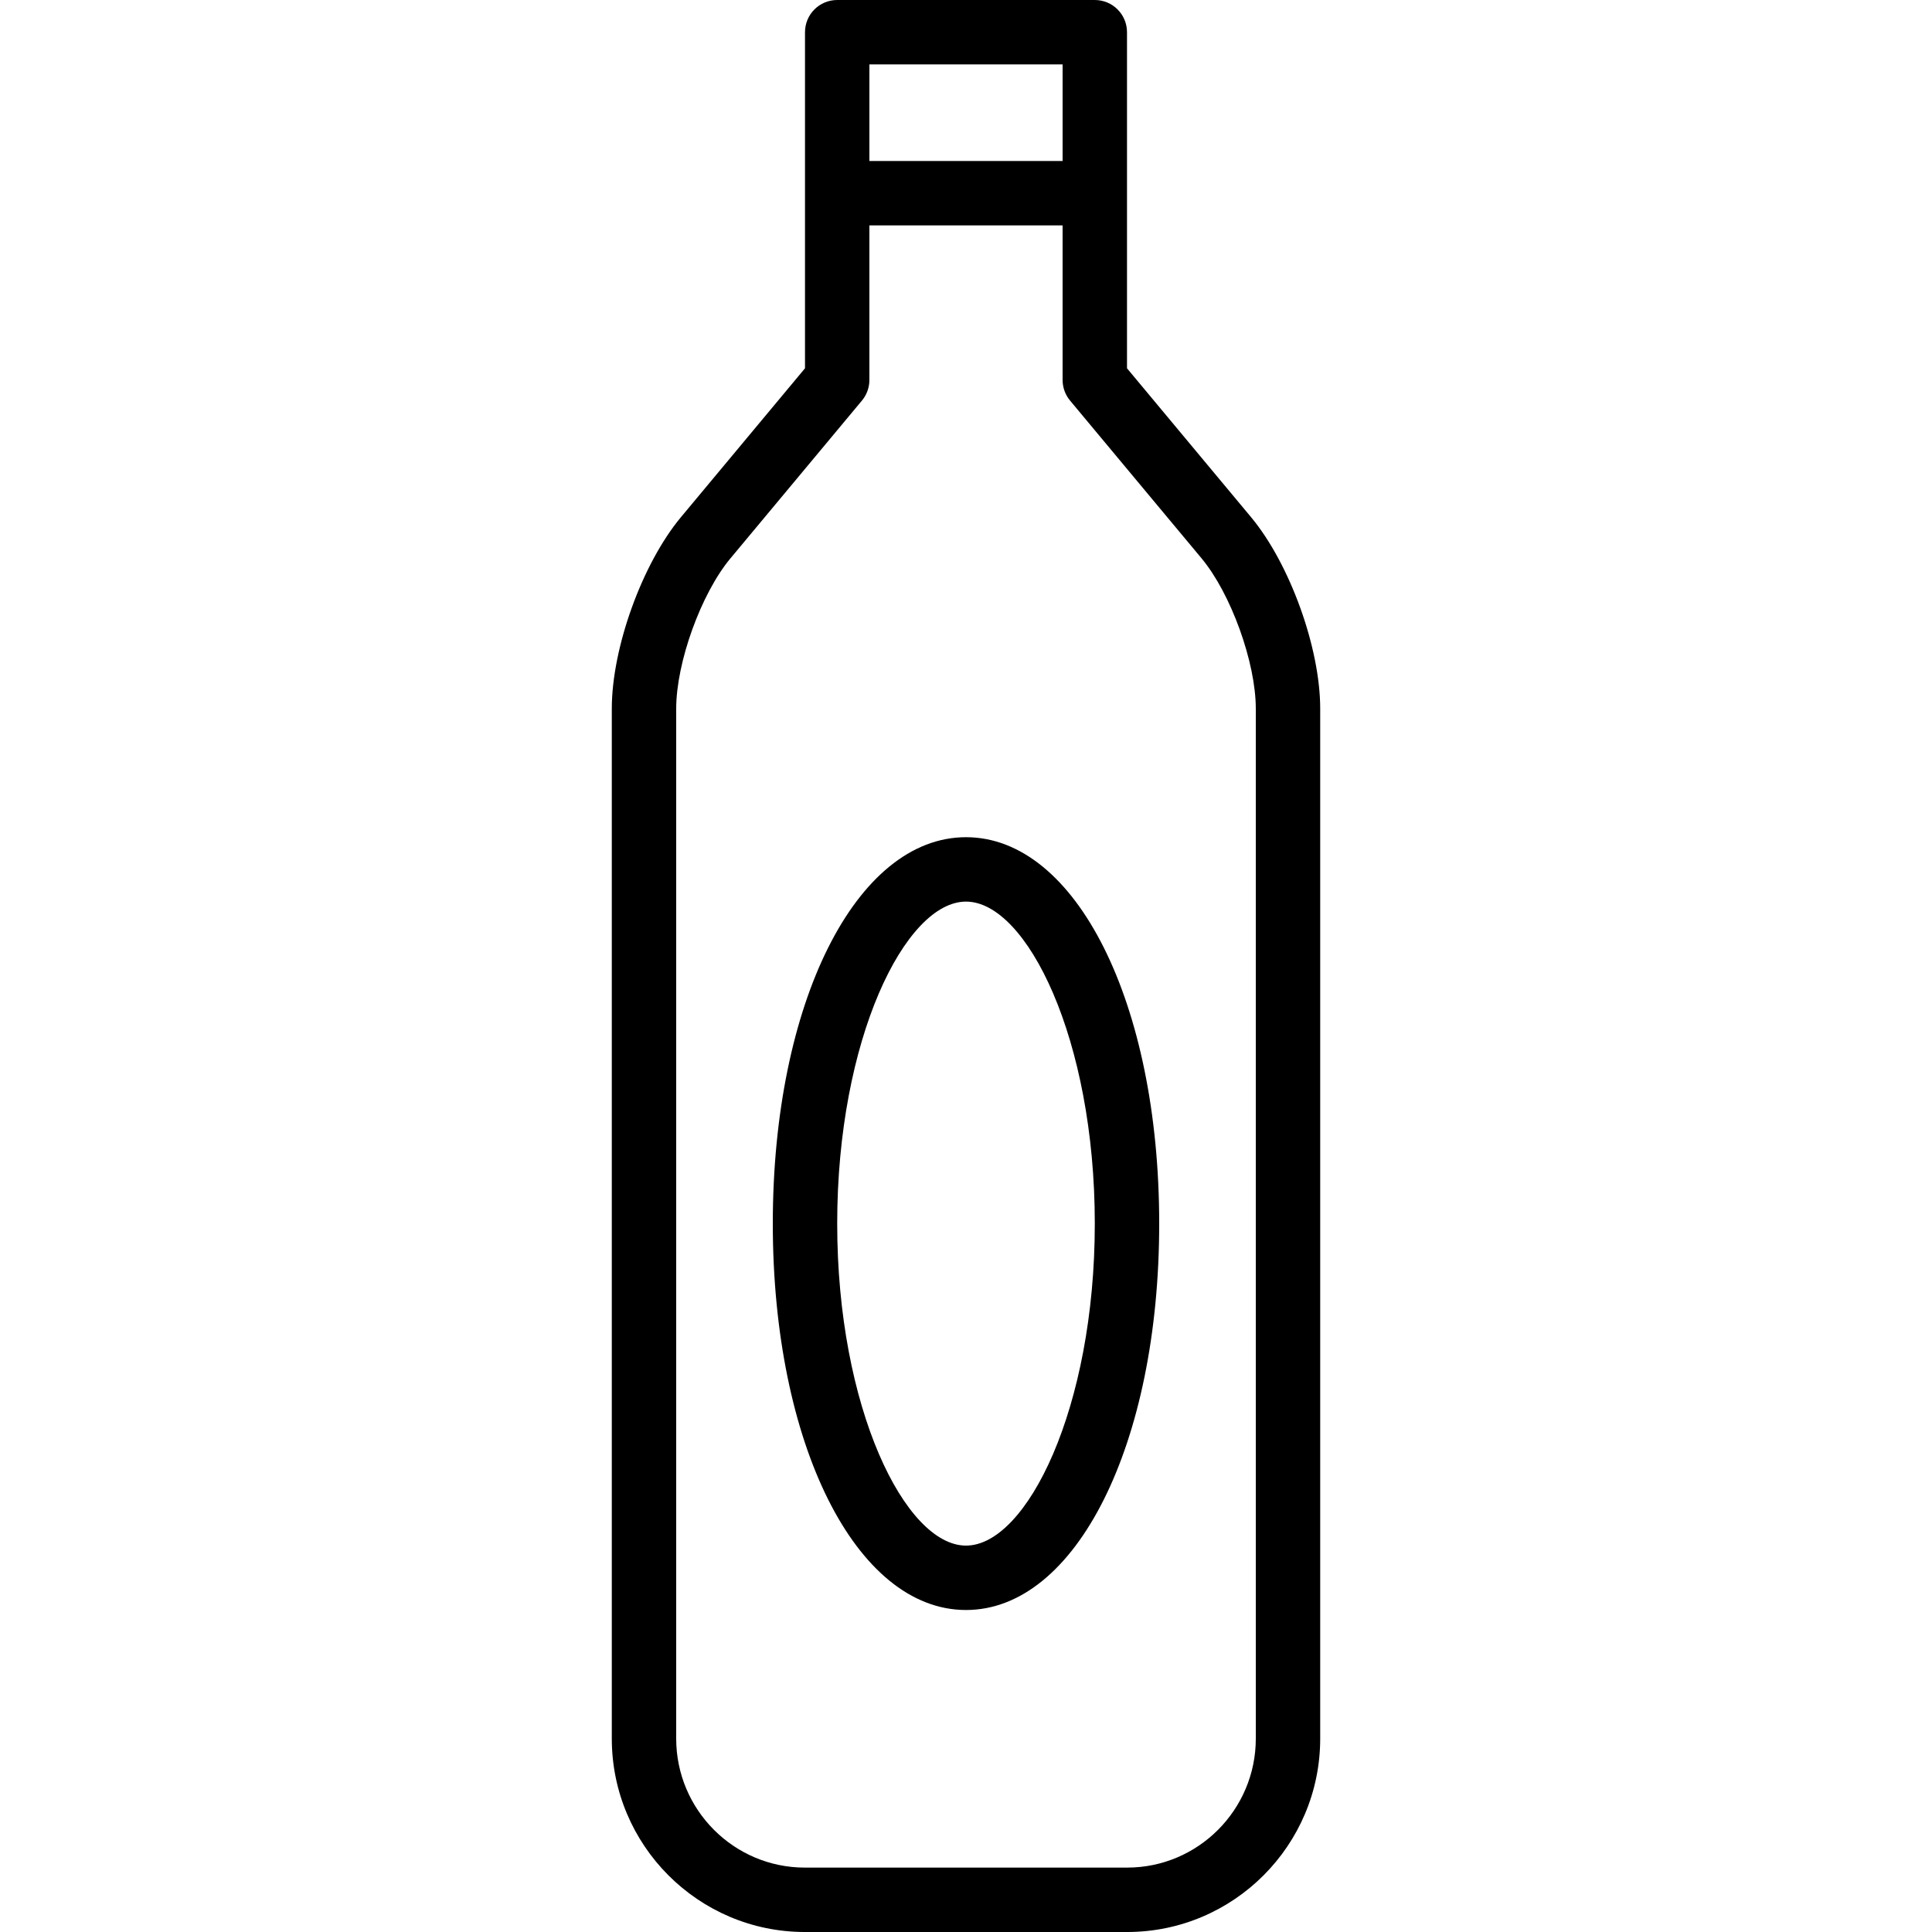
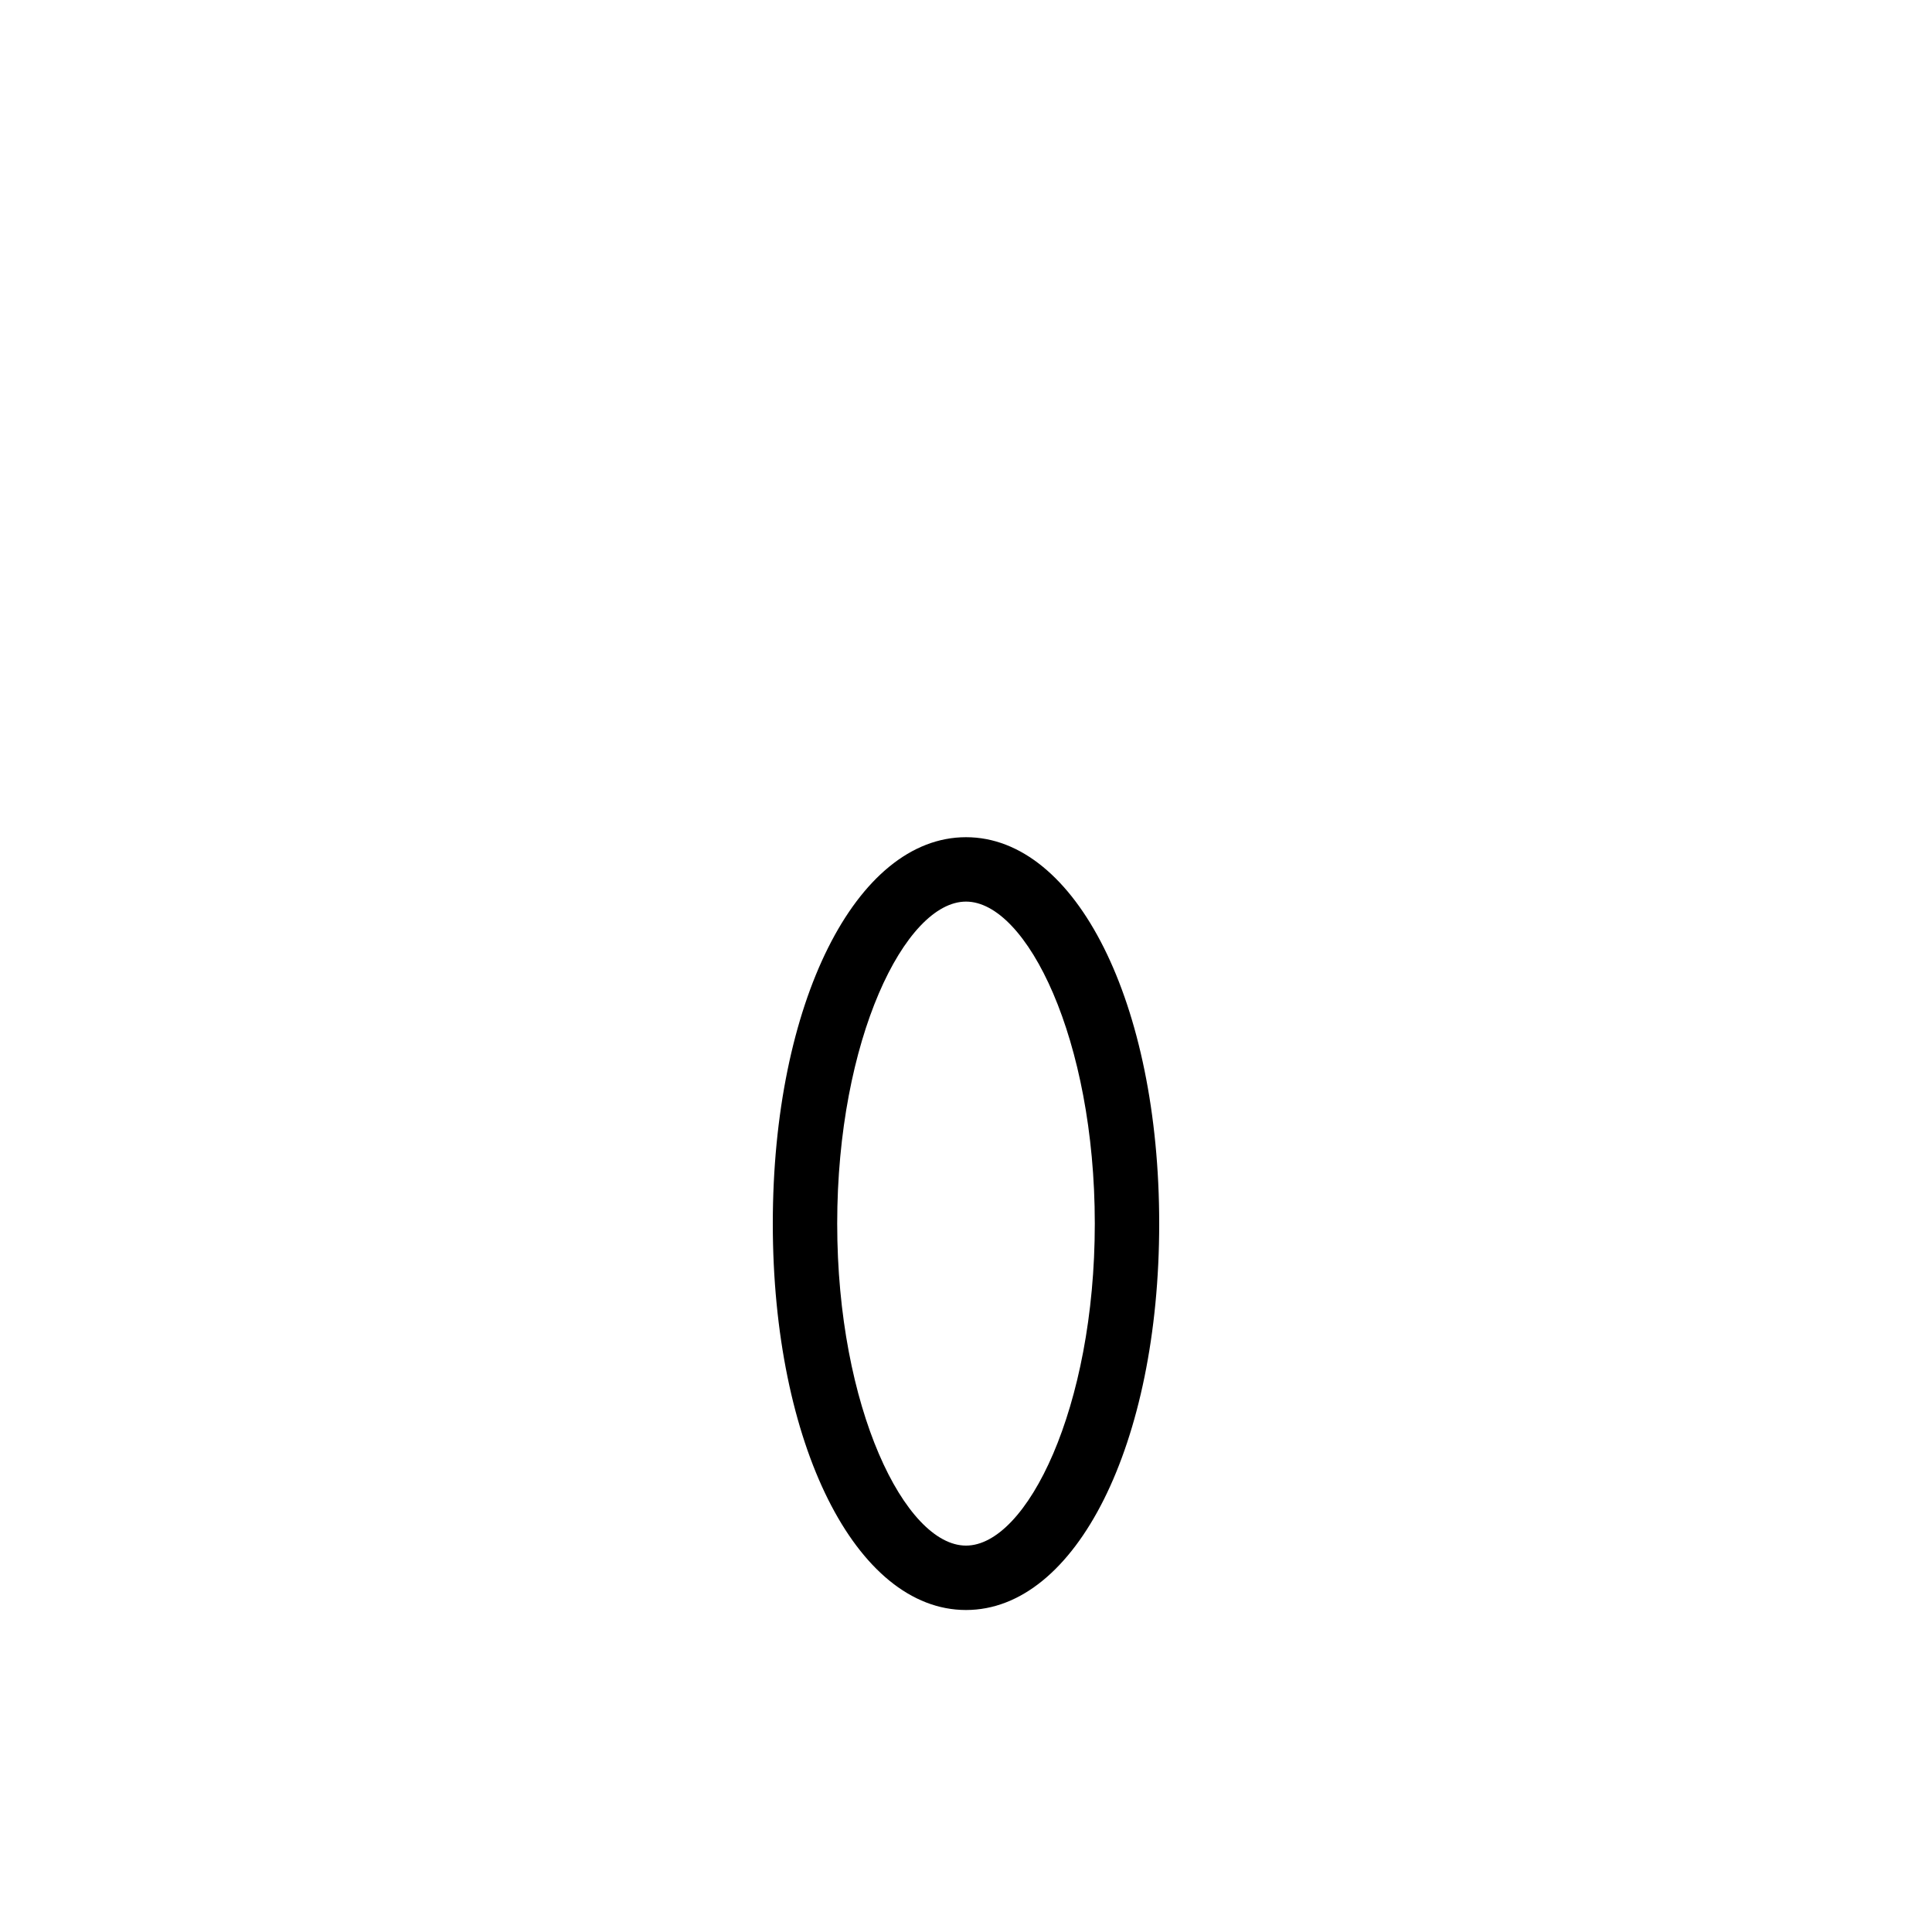
<svg xmlns="http://www.w3.org/2000/svg" fill="#000000" height="800px" width="800px" version="1.1" id="Layer_1" viewBox="0 0 512 512" xml:space="preserve">
  <g>
    <g>
-       <path d="M331.533,137.042L298.667,97.6V8.533c0-4.717-3.821-8.533-8.533-8.533h-68.267c-4.713,0-8.533,3.817-8.533,8.533V97.6    l-32.875,39.45c-10.275,12.342-18.325,34.625-18.325,50.742v272.967c0,28.258,22.95,51.242,51.158,51.242h85.417    c28.208,0,51.158-22.983,51.158-51.242V187.792C349.867,171.675,341.813,149.383,331.533,137.042z M230.4,17.067h51.2v25.6h-51.2    V17.067z M332.8,460.758c0,18.842-15.292,34.175-34.092,34.175h-85.417c-18.8,0-34.092-15.333-34.092-34.175V187.792    c0-12.225,6.583-30.467,14.371-39.817l34.85-41.817c1.279-1.533,1.979-3.467,1.979-5.467V59.733h51.2v40.958    c0,2,0.7,3.933,1.979,5.467l34.846,41.808c7.792,9.358,14.375,27.592,14.375,39.825V460.758z" />
-     </g>
+       </g>
  </g>
  <g>
    <g>
      <path d="M256,221.867c-29.187,0-51.2,44.025-51.2,102.4c0,58.375,22.013,102.4,51.2,102.4s51.2-44.025,51.2-102.4    C307.2,265.892,285.187,221.867,256,221.867z M256,409.6c-16.112,0-34.133-36.492-34.133-85.333    c0-48.842,18.021-85.333,34.133-85.333s34.133,36.492,34.133,85.333C290.133,373.108,272.112,409.6,256,409.6z" />
    </g>
  </g>
</svg>